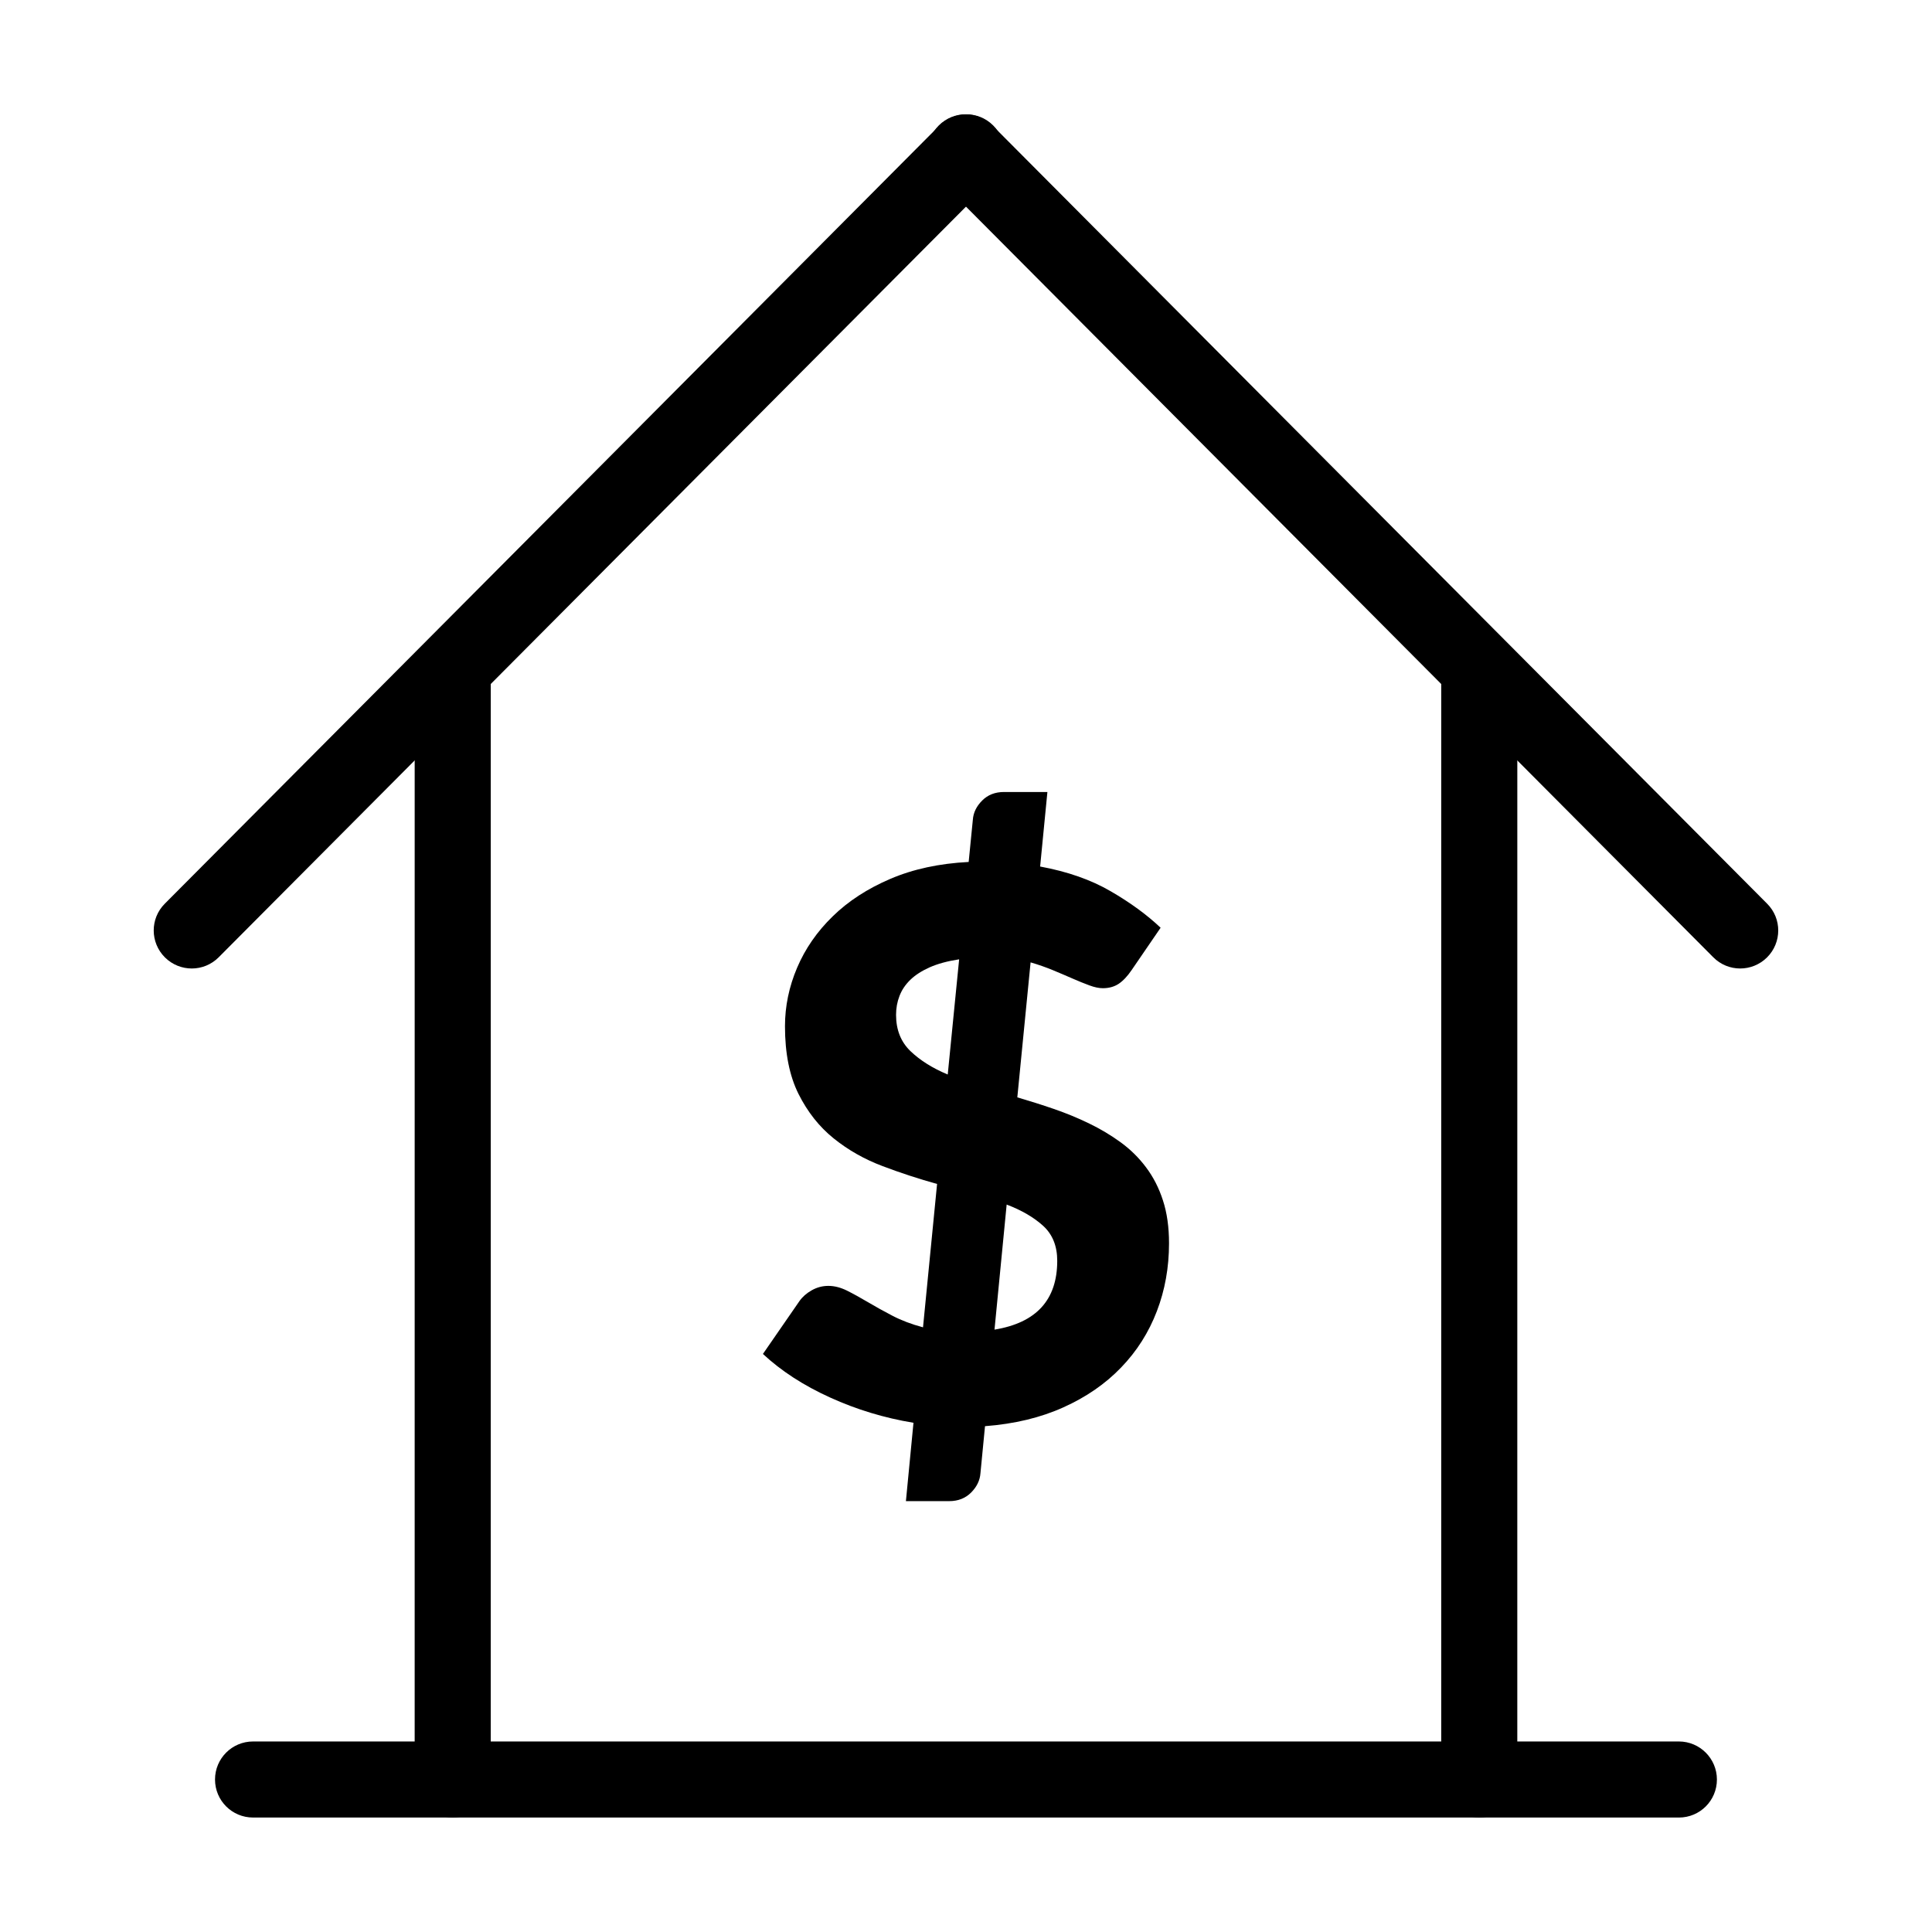
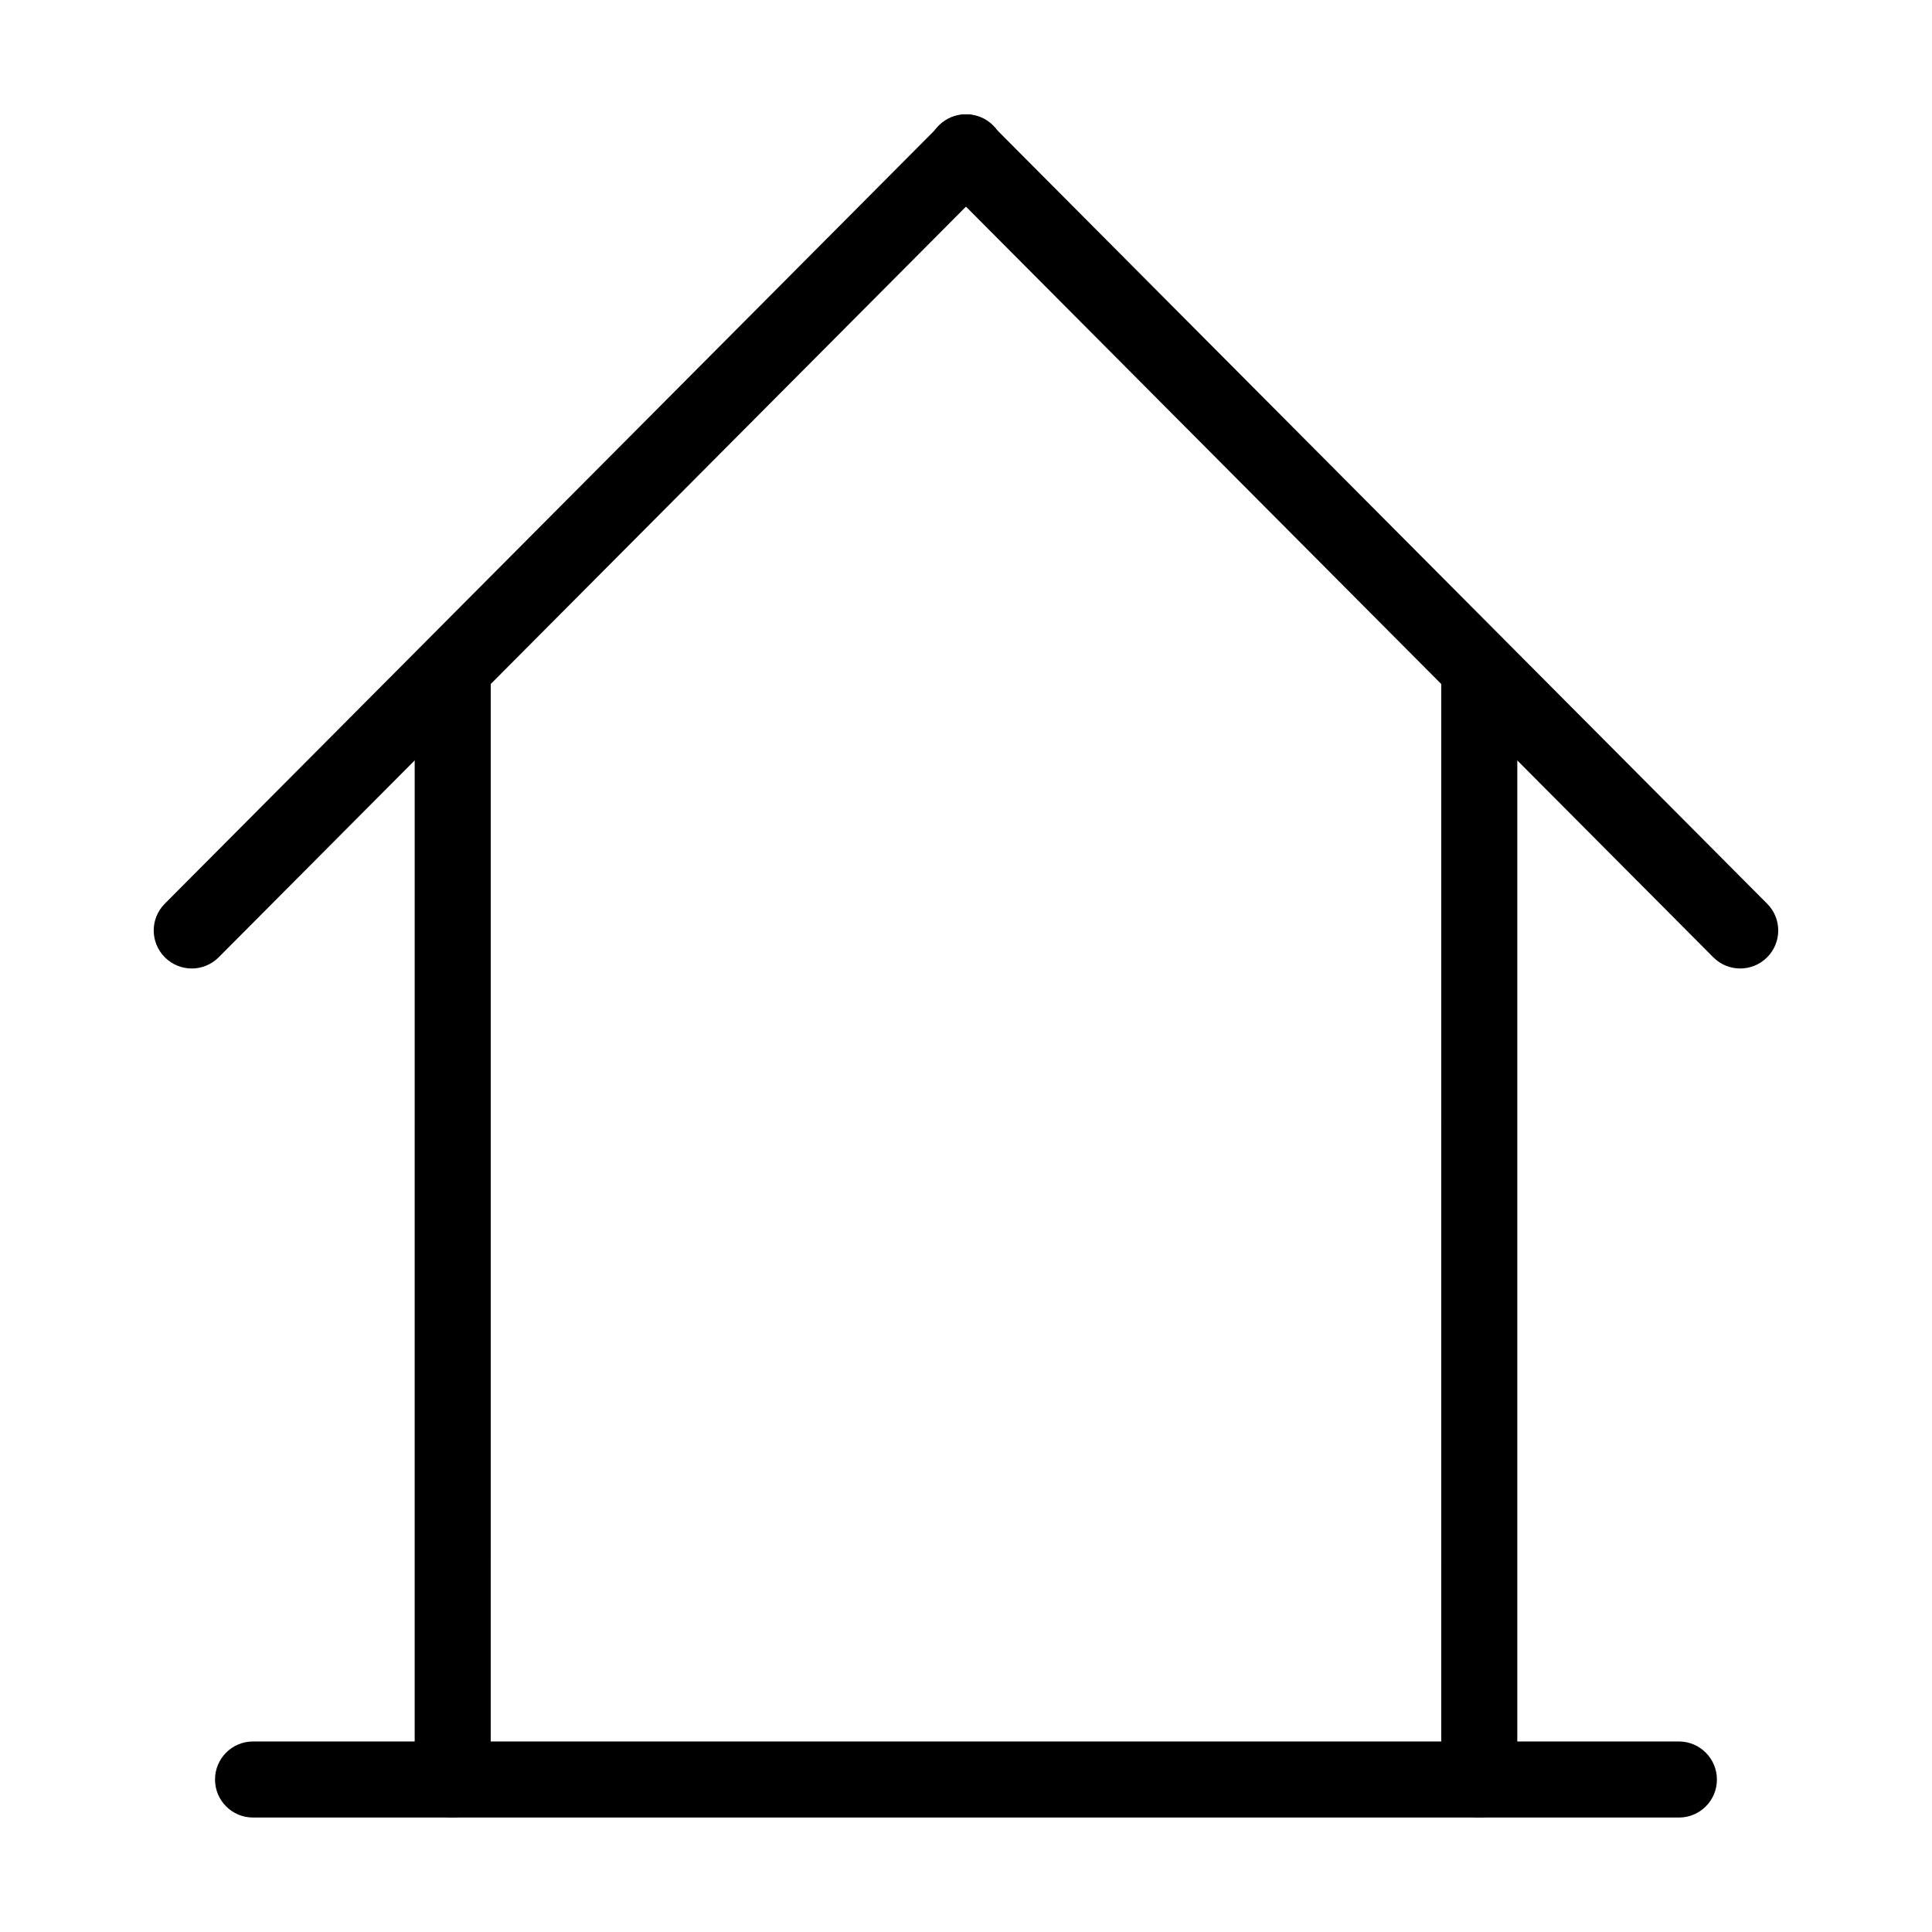
<svg xmlns="http://www.w3.org/2000/svg" fill="#000000" width="800px" height="800px" version="1.1" viewBox="144 144 512 512">
  <g>
    <path d="m599 615.59c0 5.582-4.504 10.078-10.078 10.078l-377.86-0.004c-5.57 0-10.078-4.492-10.078-10.078 0-5.57 4.504-10.078 10.078-10.078h377.86c5.574 0.004 10.078 4.539 10.078 10.082z" />
    <path d="m274.05 615.59c0 5.582-4.516 10.078-10.078 10.078s-10.078-4.492-10.078-10.078l0.004-290.93c0-5.562 4.516-10.078 10.078-10.078s10.078 4.516 10.078 10.078z" />
-     <path d="m546.1 615.59c0 5.582-4.504 10.078-10.078 10.078-5.57 0-10.078-4.492-10.078-10.078l0.004-290.93c0-5.562 4.504-10.078 10.078-10.078 5.57 0 10.078 4.516 10.078 10.078z" />
+     <path d="m546.1 615.59c0 5.582-4.504 10.078-10.078 10.078-5.57 0-10.078-4.492-10.078-10.078l0.004-290.93c0-5.562 4.504-10.078 10.078-10.078 5.57 0 10.078 4.516 10.078 10.078" />
    <path d="m612.3 383.48c3.949 3.941 3.93 10.309-0.02 14.246-3.961 3.918-10.316 3.918-14.246-0.039l-205.27-206.19c-3.93-3.949-3.918-10.316 0.031-14.258 3.949-3.93 10.316-3.91 14.246 0.031z" />
    <path d="m187.68 383.48c-3.941 3.941-3.918 10.309 0.031 14.246 3.949 3.918 10.316 3.918 14.246-0.039l205.27-206.19c3.93-3.949 3.93-10.316-0.031-14.258-3.949-3.93-10.316-3.91-14.246 0.031z" />
-     <path d="m413.6 434.81c3.223 0.945 6.457 1.965 9.684 3.074 3.223 1.109 6.316 2.379 9.309 3.828 2.992 1.449 5.785 3.113 8.363 4.988 2.602 1.895 4.836 4.09 6.75 6.648 1.926 2.559 3.426 5.473 4.484 8.766 1.078 3.293 1.613 7.082 1.613 11.387 0 6.387-1.078 12.383-3.223 17.984-2.144 5.602-5.289 10.578-9.461 14.902-4.172 4.344-9.27 7.859-15.316 10.578-6.047 2.731-12.969 4.394-20.766 4.988l-1.211 12.496c-0.141 1.883-0.969 3.578-2.469 5.09-1.512 1.512-3.445 2.277-5.793 2.277h-11.488l2.004-20.766c-7.727-1.27-15.094-3.508-22.105-6.699-7.023-3.184-12.949-7.031-17.793-11.539l9.684-14.016c0.805-1.137 1.895-2.098 3.266-2.863 1.379-0.777 2.832-1.16 4.394-1.16 1.613 0 3.246 0.422 4.938 1.258 1.672 0.836 3.508 1.855 5.492 3.023 1.977 1.18 4.152 2.379 6.539 3.629 2.379 1.238 5.09 2.266 8.113 3.074l3.727-37.996c-4.828-1.34-9.652-2.91-14.461-4.734-4.816-1.812-9.117-4.262-12.949-7.344-3.828-3.082-6.934-7.023-9.32-11.789-2.379-4.777-3.578-10.742-3.578-17.938 0-5.301 1.078-10.48 3.223-15.516 2.144-5.039 5.289-9.574 9.43-13.602 4.121-4.031 9.211-7.336 15.266-9.926 6.047-2.59 12.957-4.082 20.758-4.484l1.109-11.184c0.133-1.883 0.957-3.578 2.469-5.09 1.5-1.512 3.426-2.266 5.793-2.266h11.496l-1.926 19.75c7.266 1.34 13.504 3.527 18.691 6.551 5.219 3.023 9.621 6.246 13.238 9.672l-7.656 11.184c-1.137 1.684-2.309 2.902-3.465 3.68-1.18 0.777-2.578 1.16-4.191 1.16-1.008 0-2.207-0.242-3.578-0.754-1.379-0.504-2.852-1.109-4.465-1.812-1.613-0.707-3.344-1.449-5.199-2.215s-3.82-1.461-5.906-2.066zm-15.418-36.578c-3.094 0.473-5.684 1.18-7.801 2.117-2.117 0.945-3.84 2.055-5.148 3.324-1.309 1.281-2.266 2.699-2.863 4.281-0.613 1.582-0.906 3.234-0.906 4.988 0 3.961 1.27 7.164 3.82 9.621 2.559 2.449 5.844 4.516 9.875 6.195zm9.371 98.133c11.082-1.812 16.625-7.891 16.625-18.238 0-3.898-1.238-6.961-3.68-9.219-2.457-2.246-5.684-4.152-9.723-5.684z" />
  </g>
</svg>